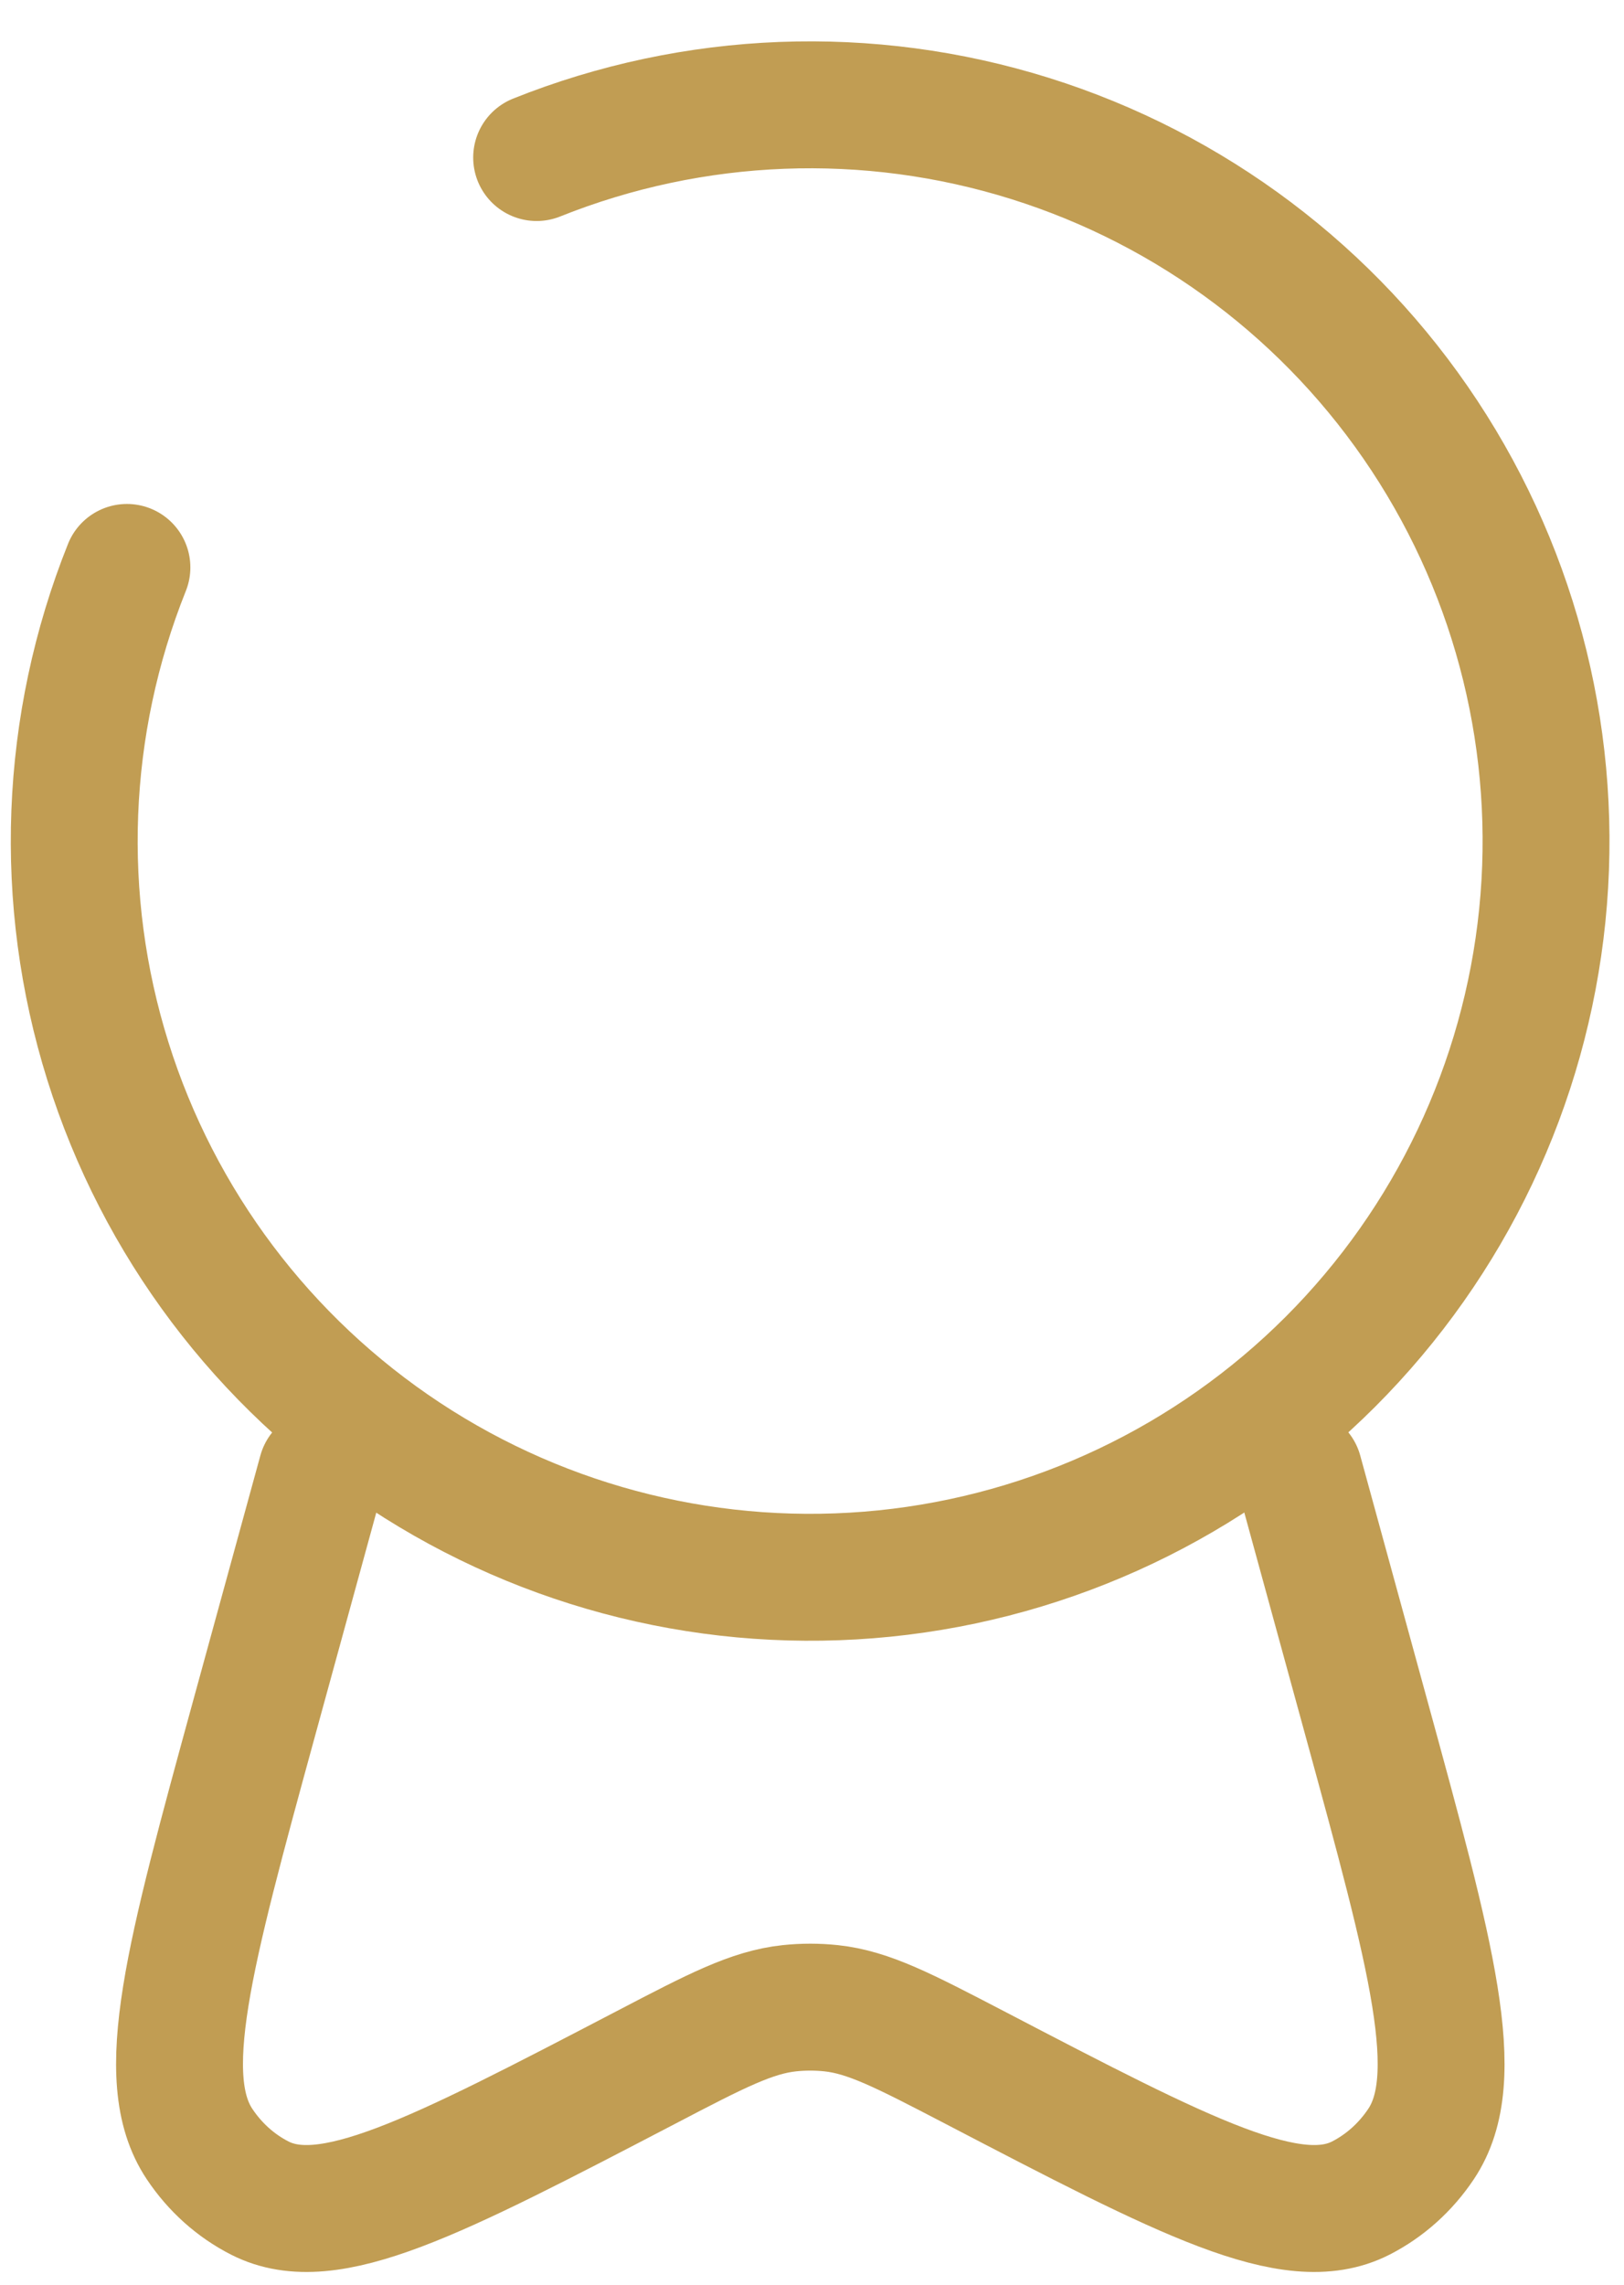
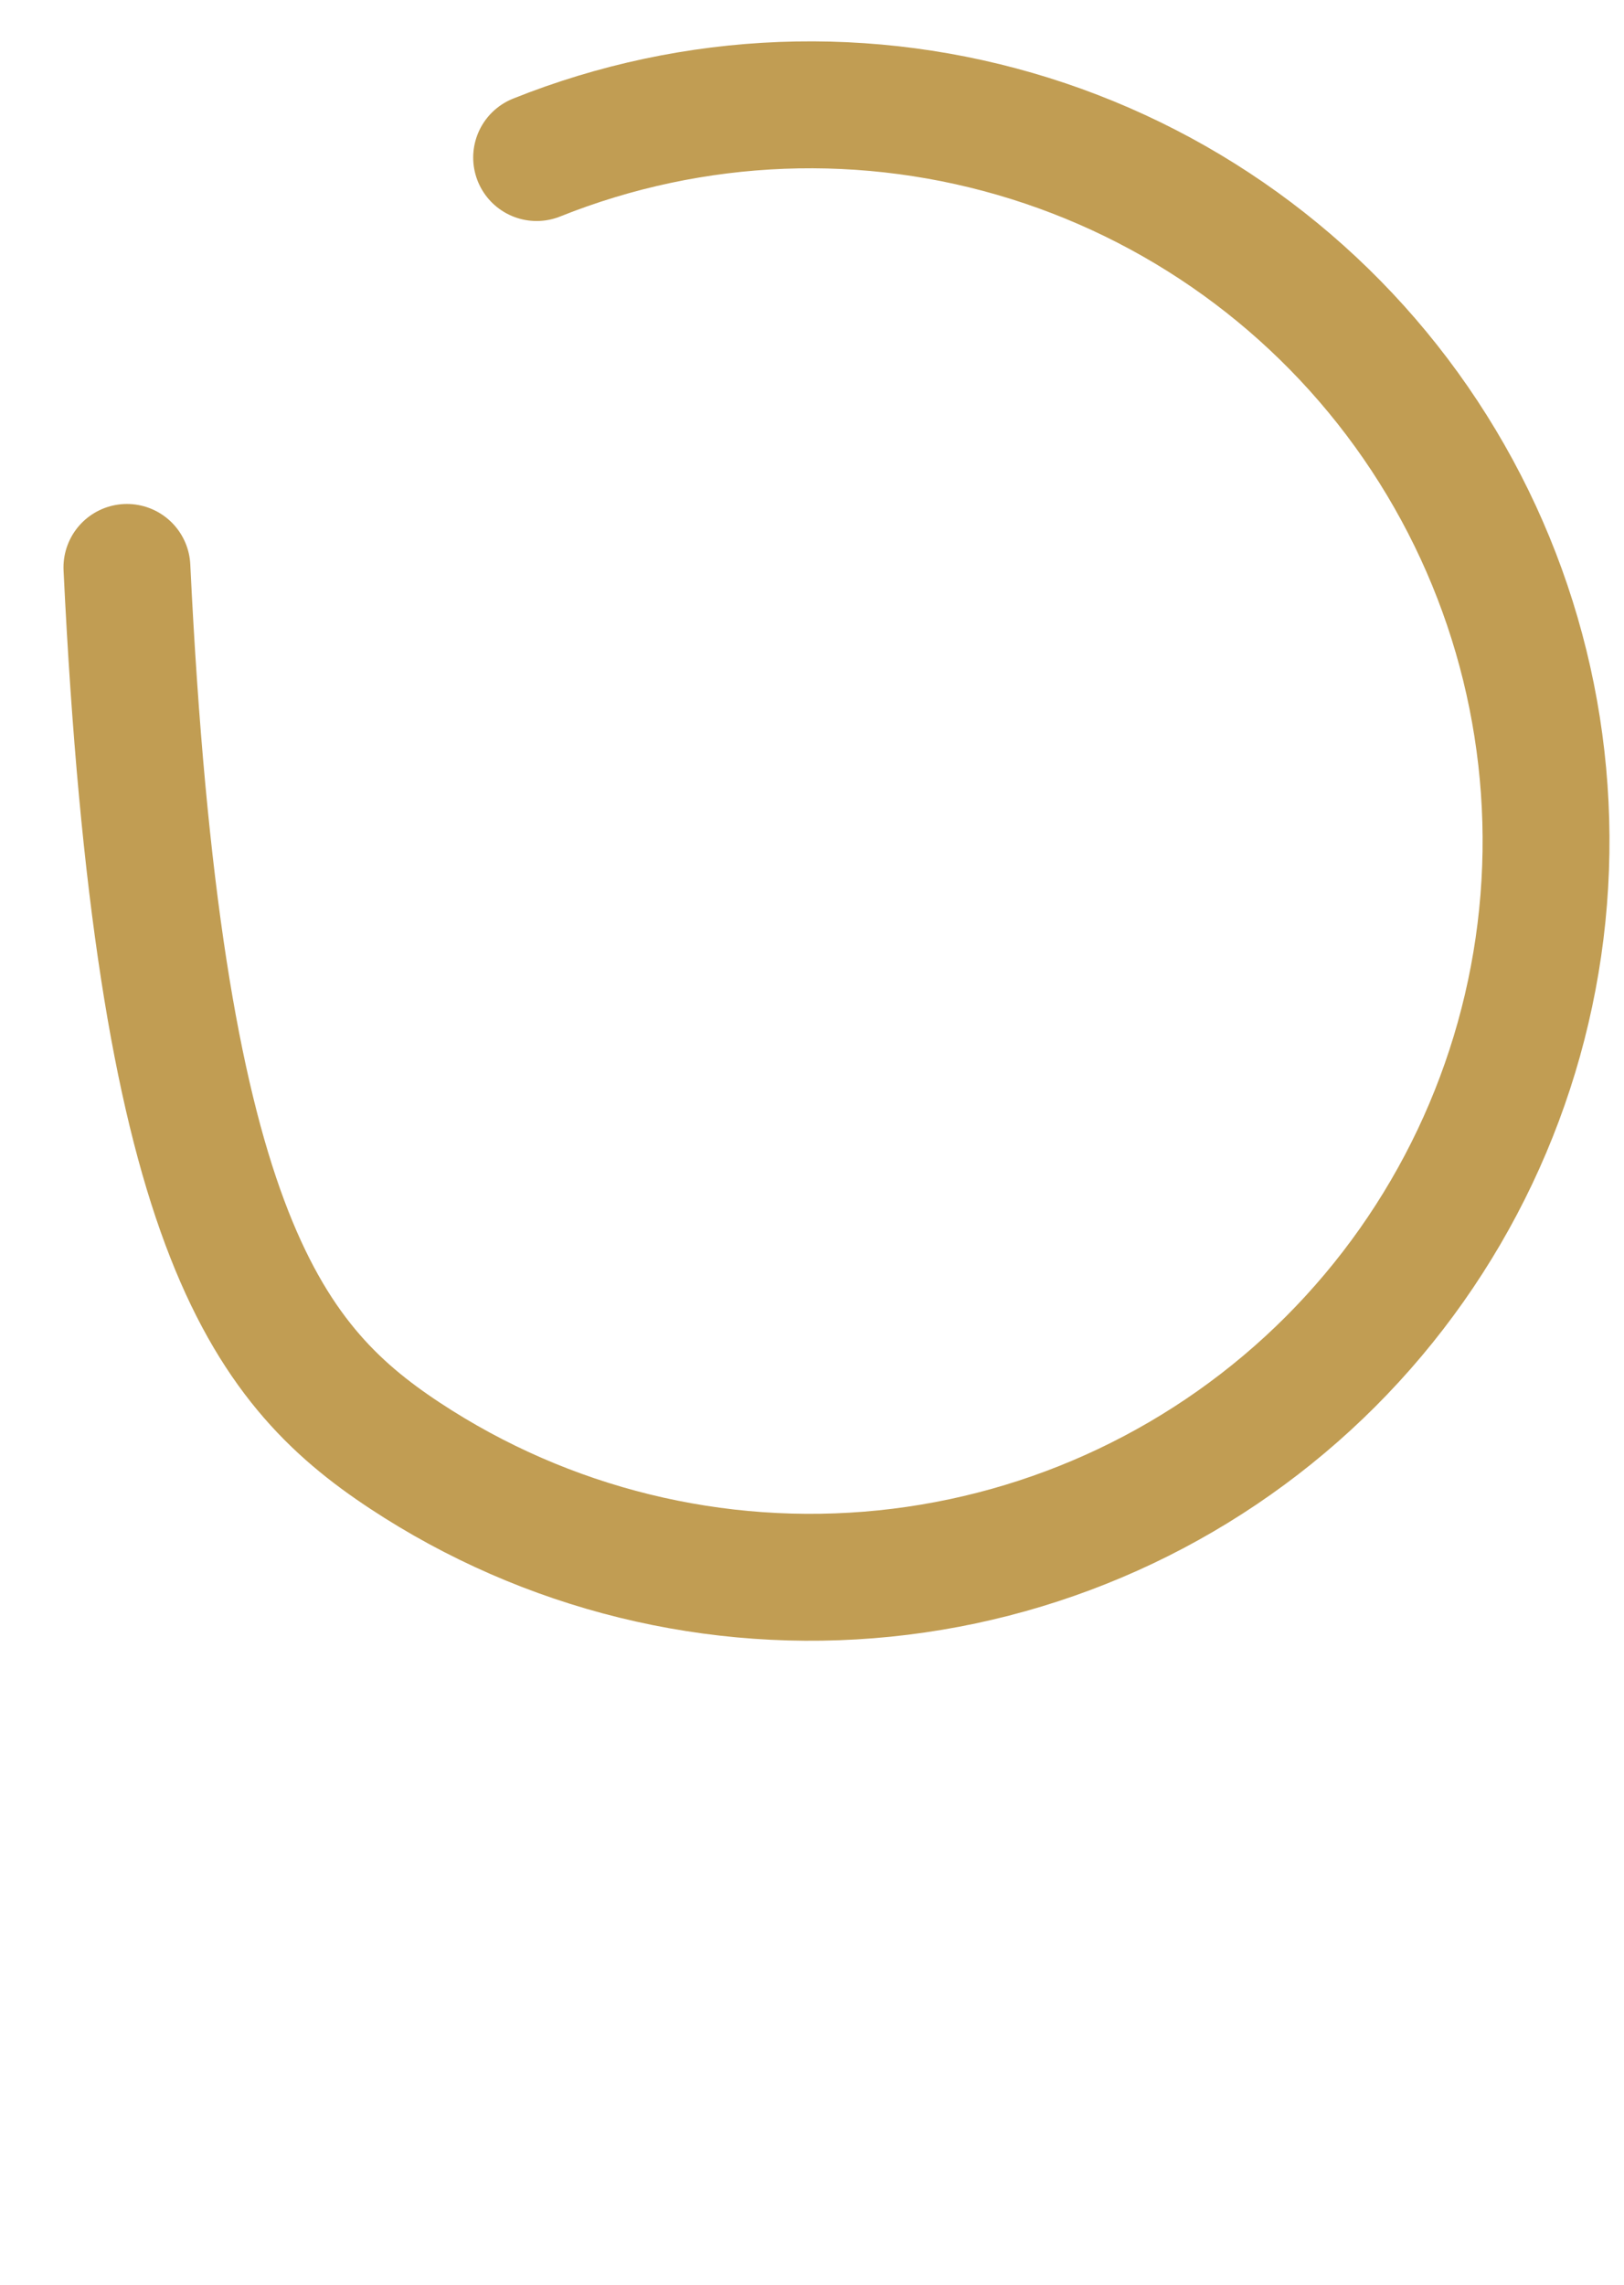
<svg xmlns="http://www.w3.org/2000/svg" width="32" height="45" viewBox="0 0 32 45" fill="none">
-   <path d="M6.336 28.998L5.016 33.81C3.715 38.558 3.065 40.932 3.933 42.23C4.237 42.686 4.645 43.051 5.12 43.293C6.47 43.981 8.558 42.893 12.732 40.718C14.12 39.993 14.816 39.633 15.554 39.554C15.828 39.525 16.104 39.525 16.378 39.554C17.116 39.633 17.81 39.995 19.2 40.718C23.374 42.893 25.462 43.981 26.813 43.293C27.287 43.051 27.695 42.686 28 42.23C28.87 40.932 28.217 38.558 26.916 33.81L25.597 28.998" stroke="#C19D53" stroke-width="2.5" stroke-linecap="round" />
-   <path d="M2.501 11.176C1.26 14.277 1.127 17.711 2.125 20.898C3.123 24.086 5.191 26.831 7.979 28.67C10.767 30.509 14.105 31.329 17.427 30.992C20.75 30.655 23.855 29.181 26.217 26.819C28.578 24.457 30.052 21.353 30.39 18.03C30.727 14.707 29.907 11.369 28.068 8.581C26.229 5.793 23.484 3.725 20.296 2.727C17.109 1.729 13.675 1.862 10.574 3.103" stroke="#C19D53" stroke-width="2.5" stroke-linecap="round" />
+   <path d="M2.501 11.176C3.123 24.086 5.191 26.831 7.979 28.67C10.767 30.509 14.105 31.329 17.427 30.992C20.75 30.655 23.855 29.181 26.217 26.819C28.578 24.457 30.052 21.353 30.39 18.03C30.727 14.707 29.907 11.369 28.068 8.581C26.229 5.793 23.484 3.725 20.296 2.727C17.109 1.729 13.675 1.862 10.574 3.103" stroke="#C19D53" stroke-width="2.5" stroke-linecap="round" />
</svg>